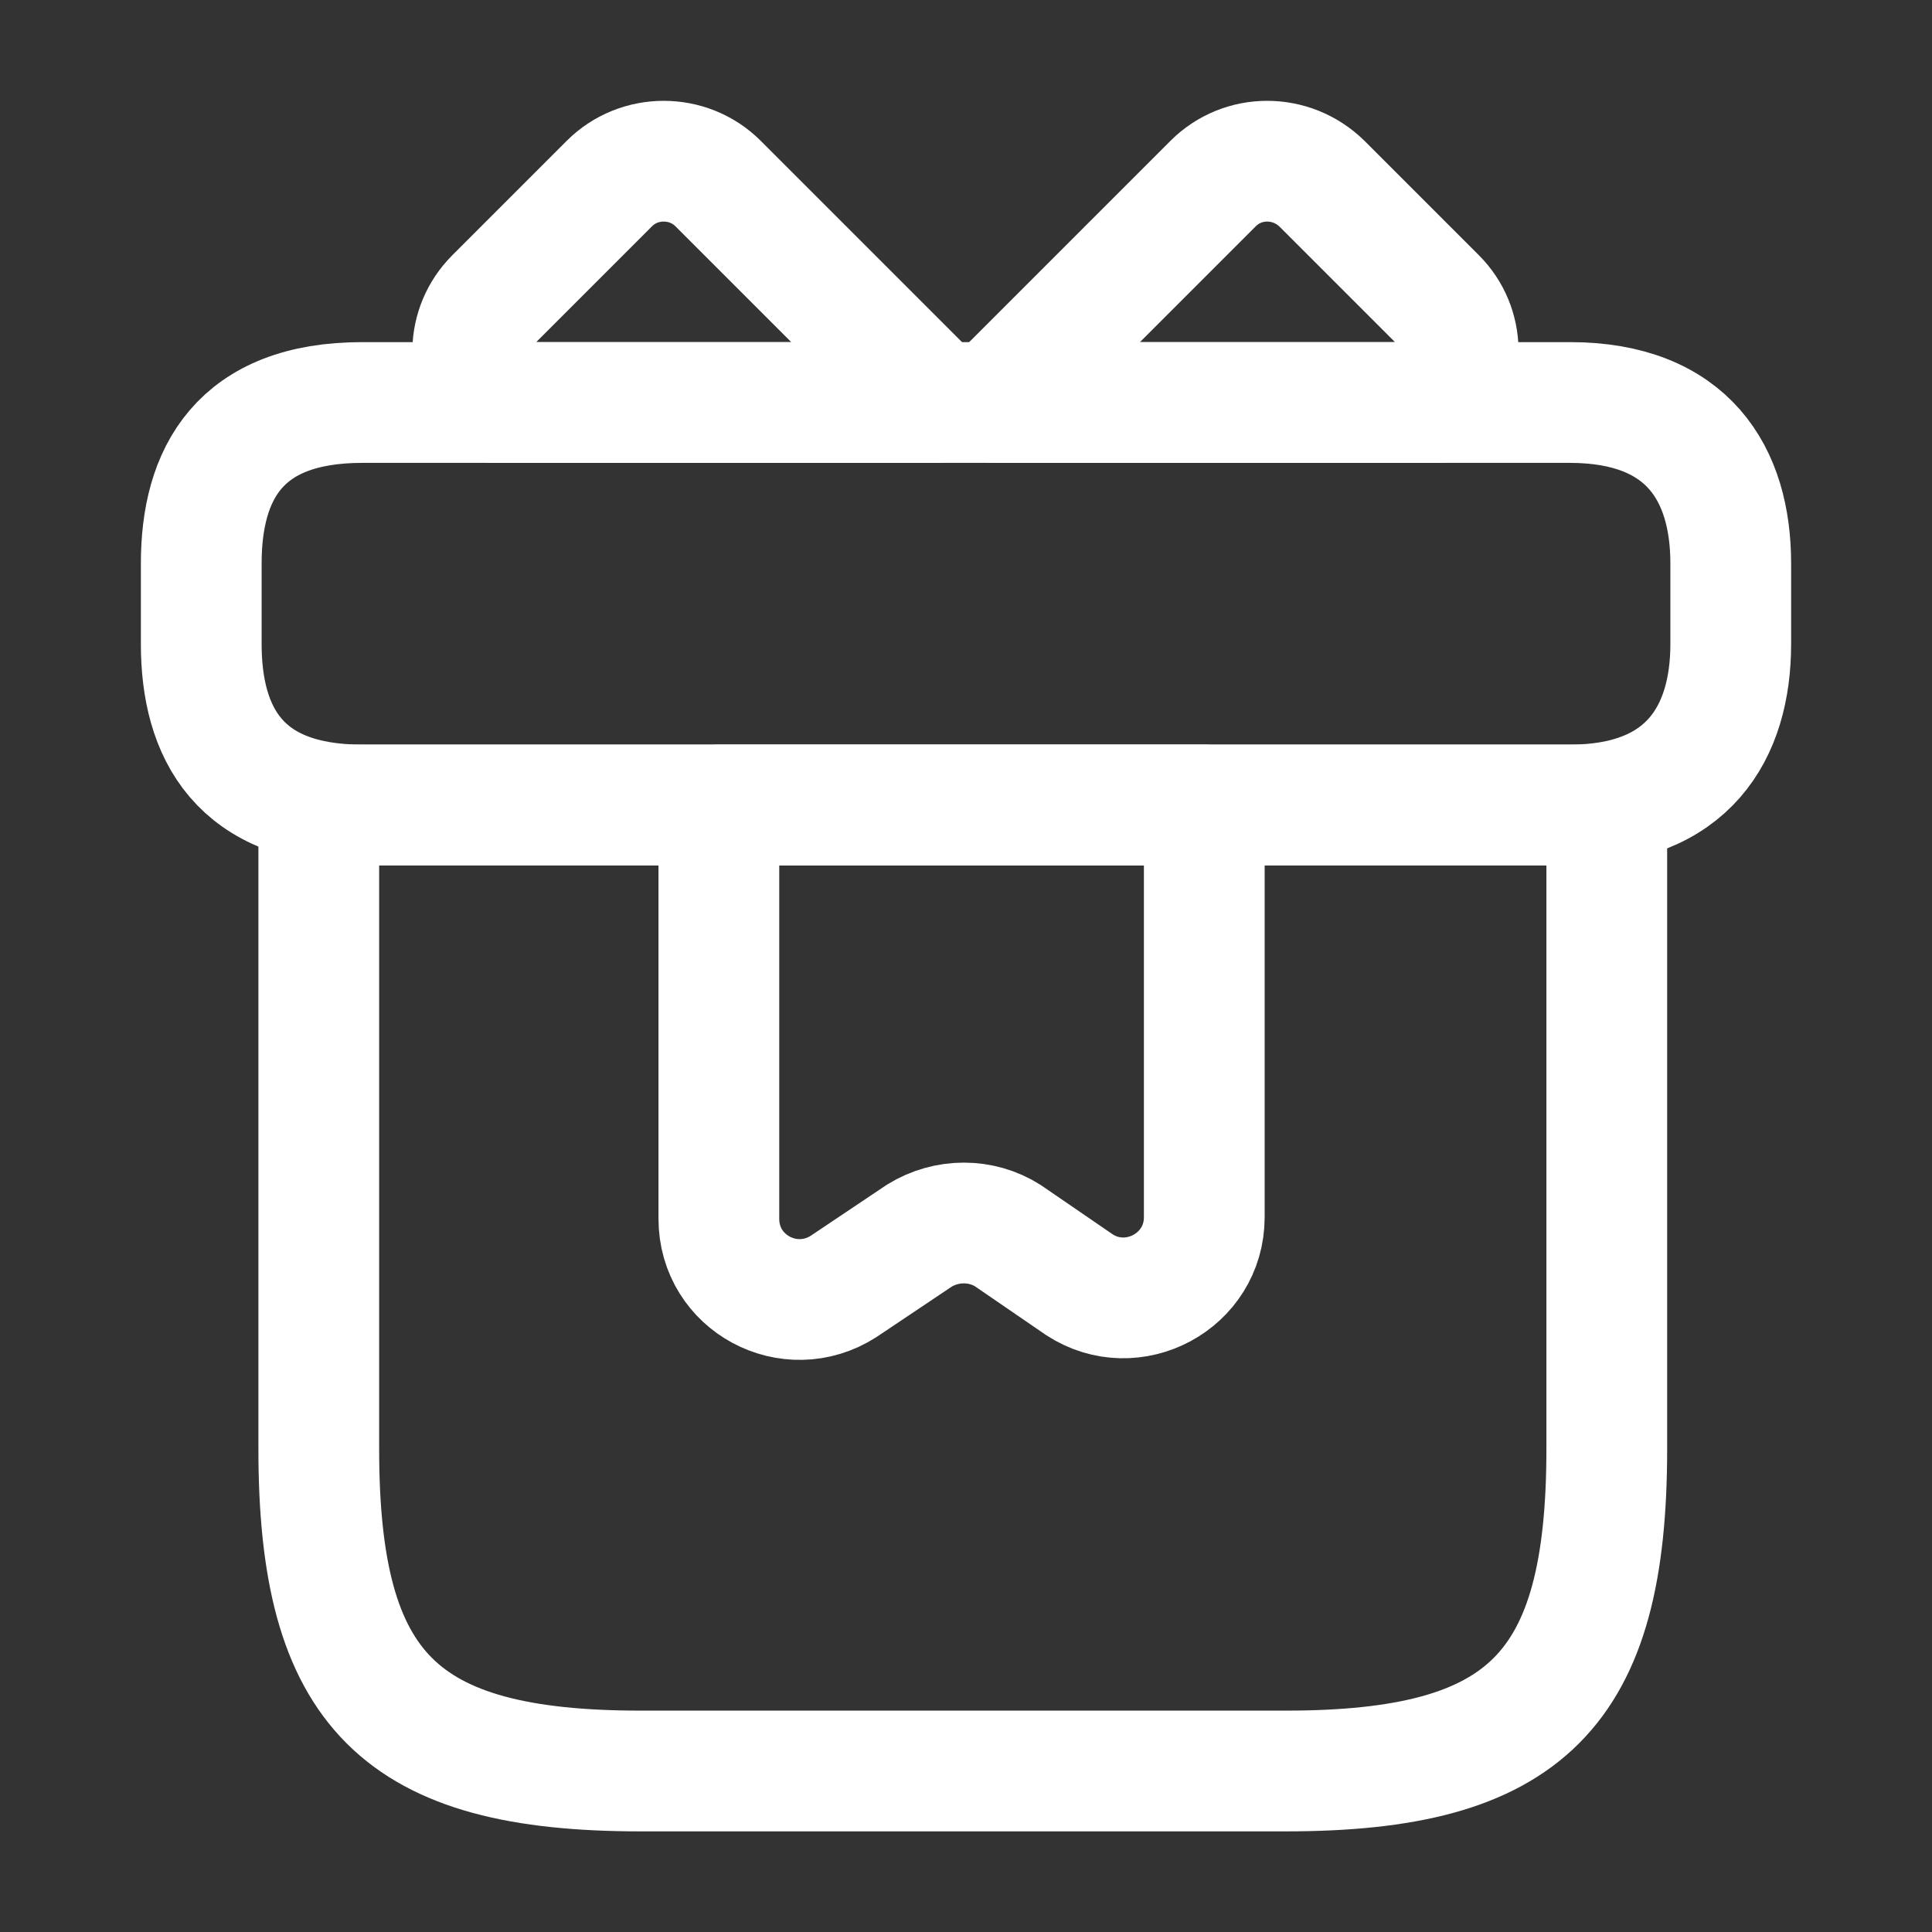
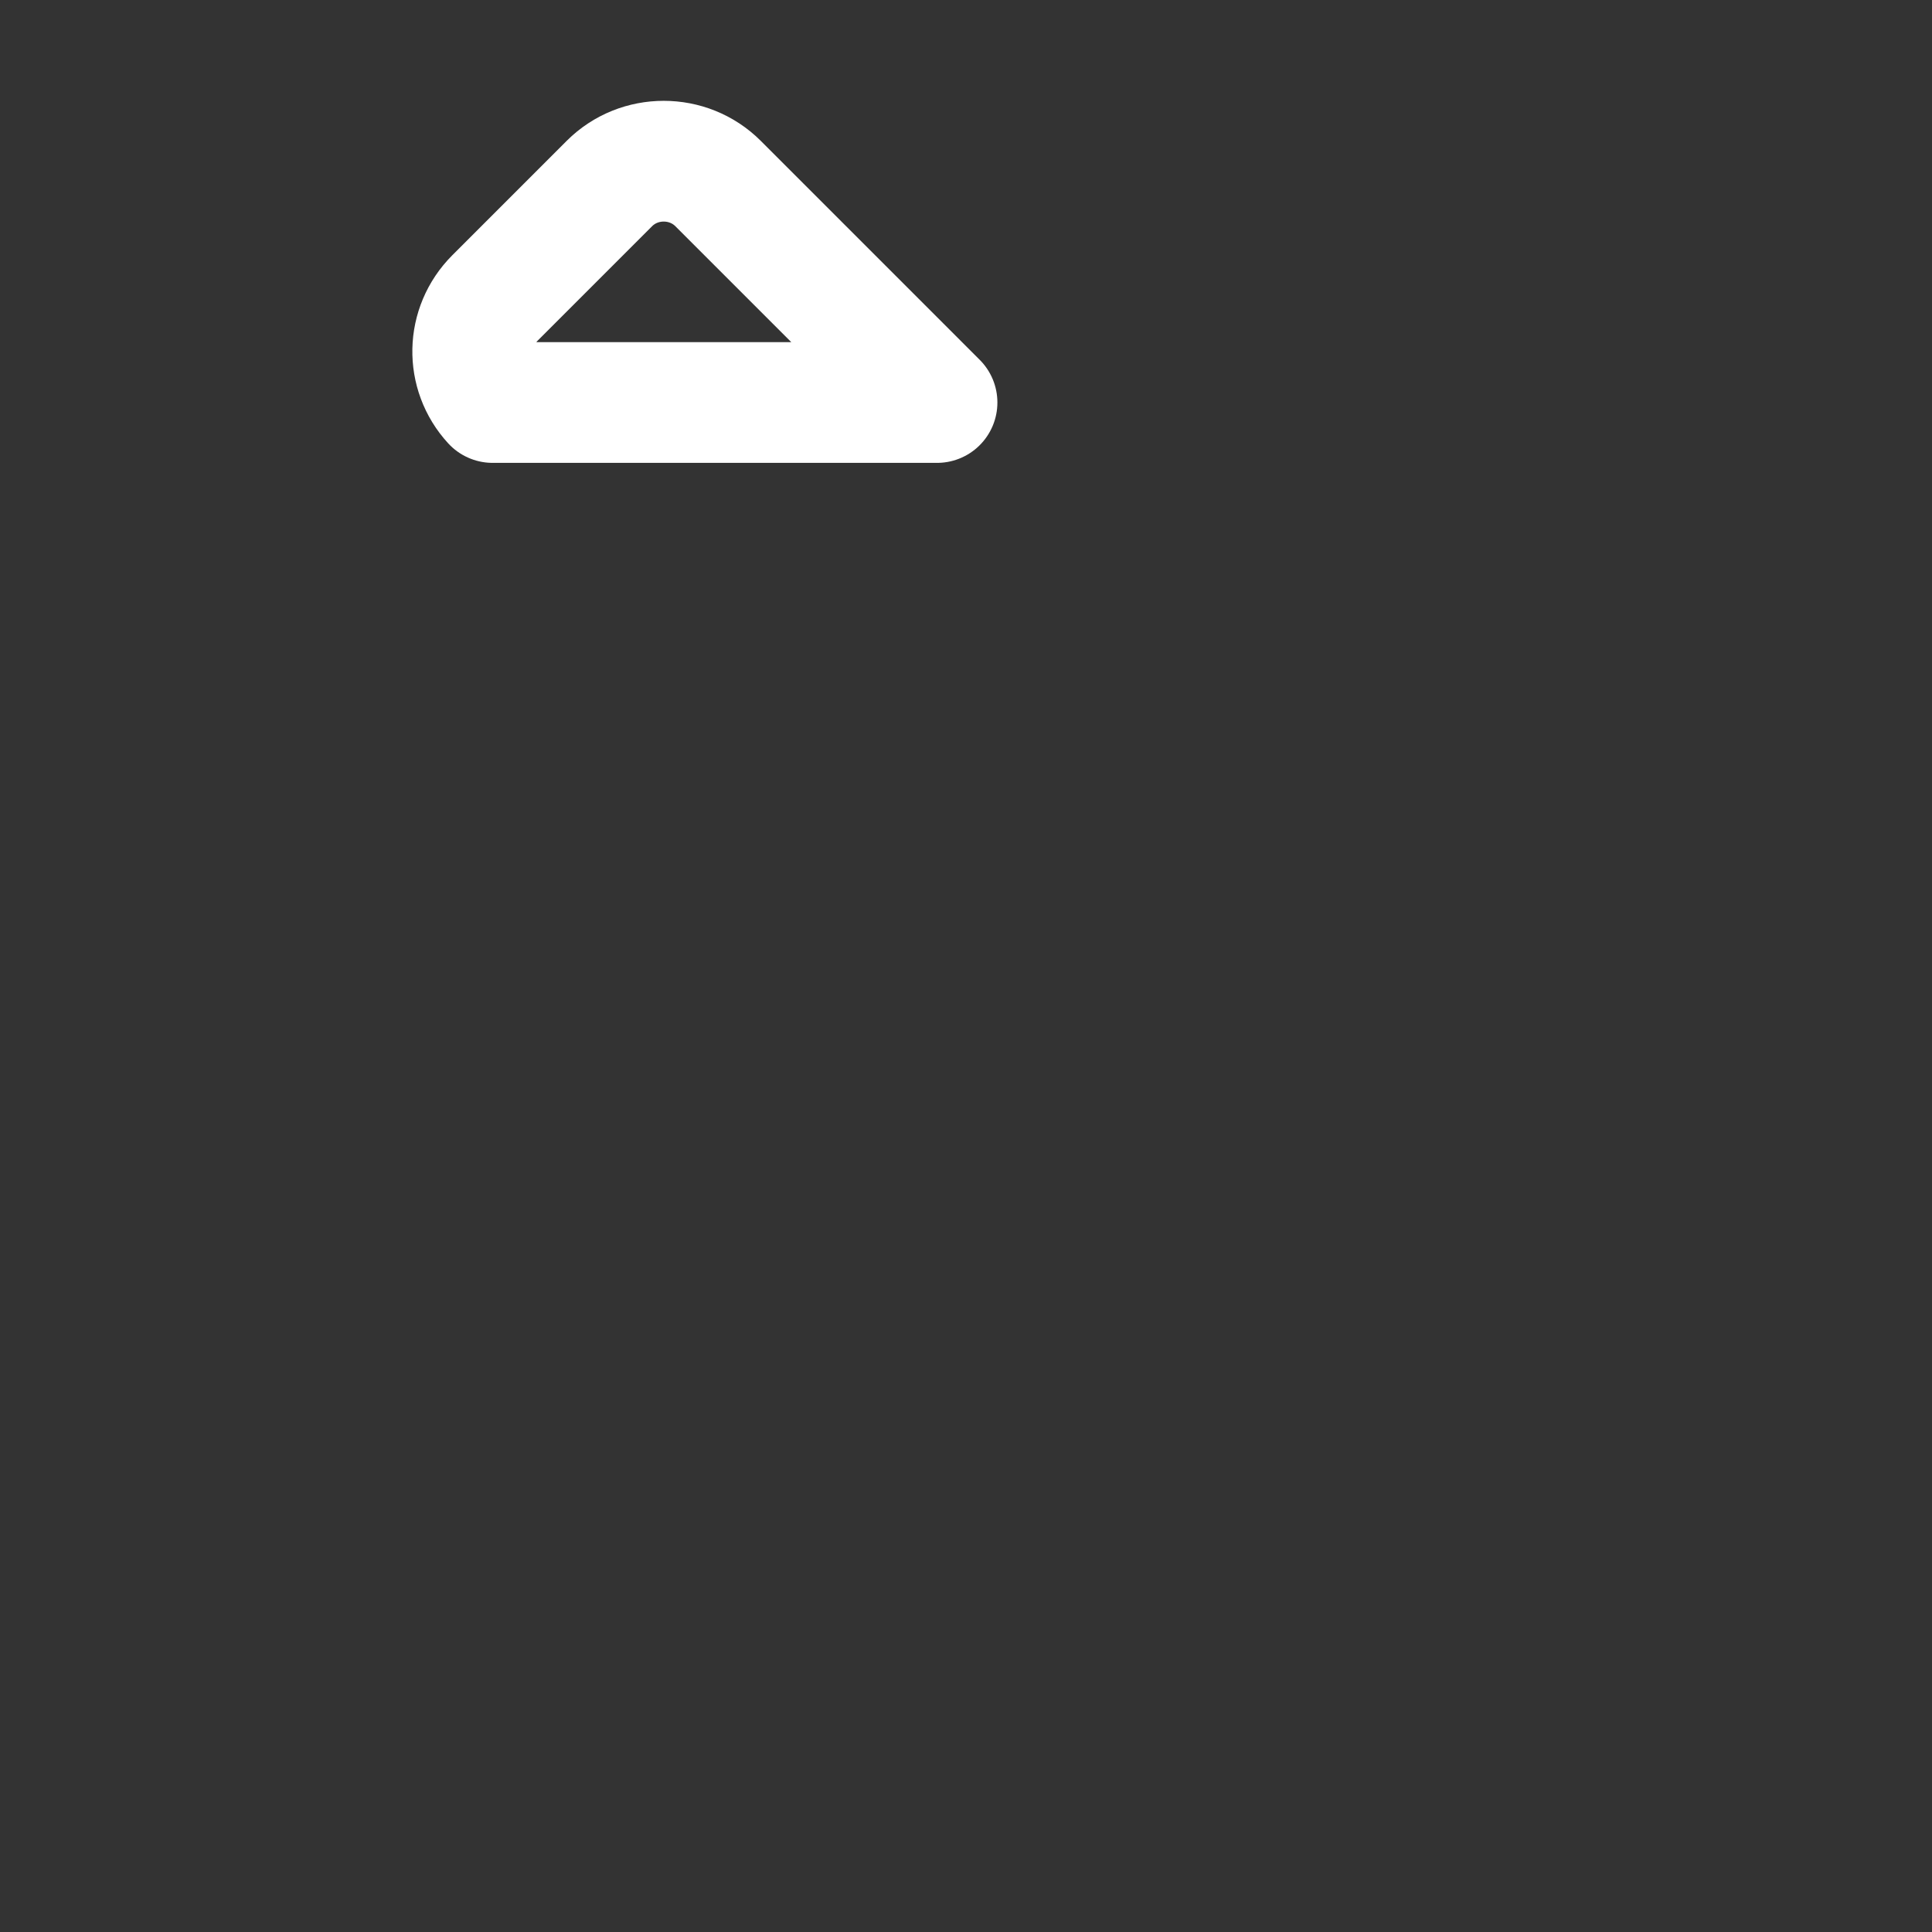
<svg xmlns="http://www.w3.org/2000/svg" width="24" height="24" viewBox="0 0 24 24" fill="none">
  <rect x="0" y="0" width="24" height="24" fill="#333333" stroke="none" />
  <desc>
			Created with Pixso.
	</desc>
  <defs />
-   <path id="Vector" d="M3.96 10L3.96 18C3.96 21 4.96 22 7.96 22L15.97 22C18.96 22 19.96 21 19.96 18L19.96 10L3.96 10Z" stroke="#FFFFFF" stroke-opacity="1" stroke-width="1.5" stroke-linejoin="round" />
-   <path id="Vector" d="M21.5 8C21.5 9.1 20.97 10 19.5 10L4.5 10C2.97 10 2.5 9.1 2.5 8L2.5 7C2.5 5.89 2.97 5 4.5 5L19.5 5C20.97 5 21.5 5.89 21.5 7L21.5 8Z" stroke="#FFFFFF" stroke-opacity="1" stroke-width="1.5" stroke-linejoin="round" />
-   <path id="Vector" d="M6.12 5C5.78 4.63 5.79 4.06 6.15 3.7L7.57 2.28C7.94 1.91 8.55 1.91 8.92 2.28L11.64 5L6.12 5Z" stroke="#FFFFFF" stroke-opacity="1" stroke-width="1.5" stroke-linejoin="round" />
-   <path id="Vector" d="M12.35 5L15.07 2.28C15.44 1.91 16.04 1.91 16.42 2.28L17.84 3.7C18.2 4.06 18.2 4.63 17.87 5L12.35 5Z" stroke="#FFFFFF" stroke-opacity="1" stroke-width="1.5" stroke-linejoin="round" />
-   <path id="Vector" d="M8.93 15.14C8.93 15.94 9.81 16.41 10.48 15.98L11.42 15.35C11.76 15.14 12.19 15.14 12.52 15.35L13.41 15.96C14.07 16.39 14.96 15.92 14.96 15.12L14.96 10L8.93 10L8.93 15.14Z" stroke="#FFFFFF" stroke-opacity="1" stroke-width="1.5" stroke-linejoin="round" />
+   <path id="Vector" d="M6.12 5C5.78 4.63 5.79 4.06 6.15 3.7L7.57 2.28C7.94 1.91 8.55 1.91 8.92 2.28L11.64 5Z" stroke="#FFFFFF" stroke-opacity="1" stroke-width="1.5" stroke-linejoin="round" />
  <g opacity="0" />
</svg>